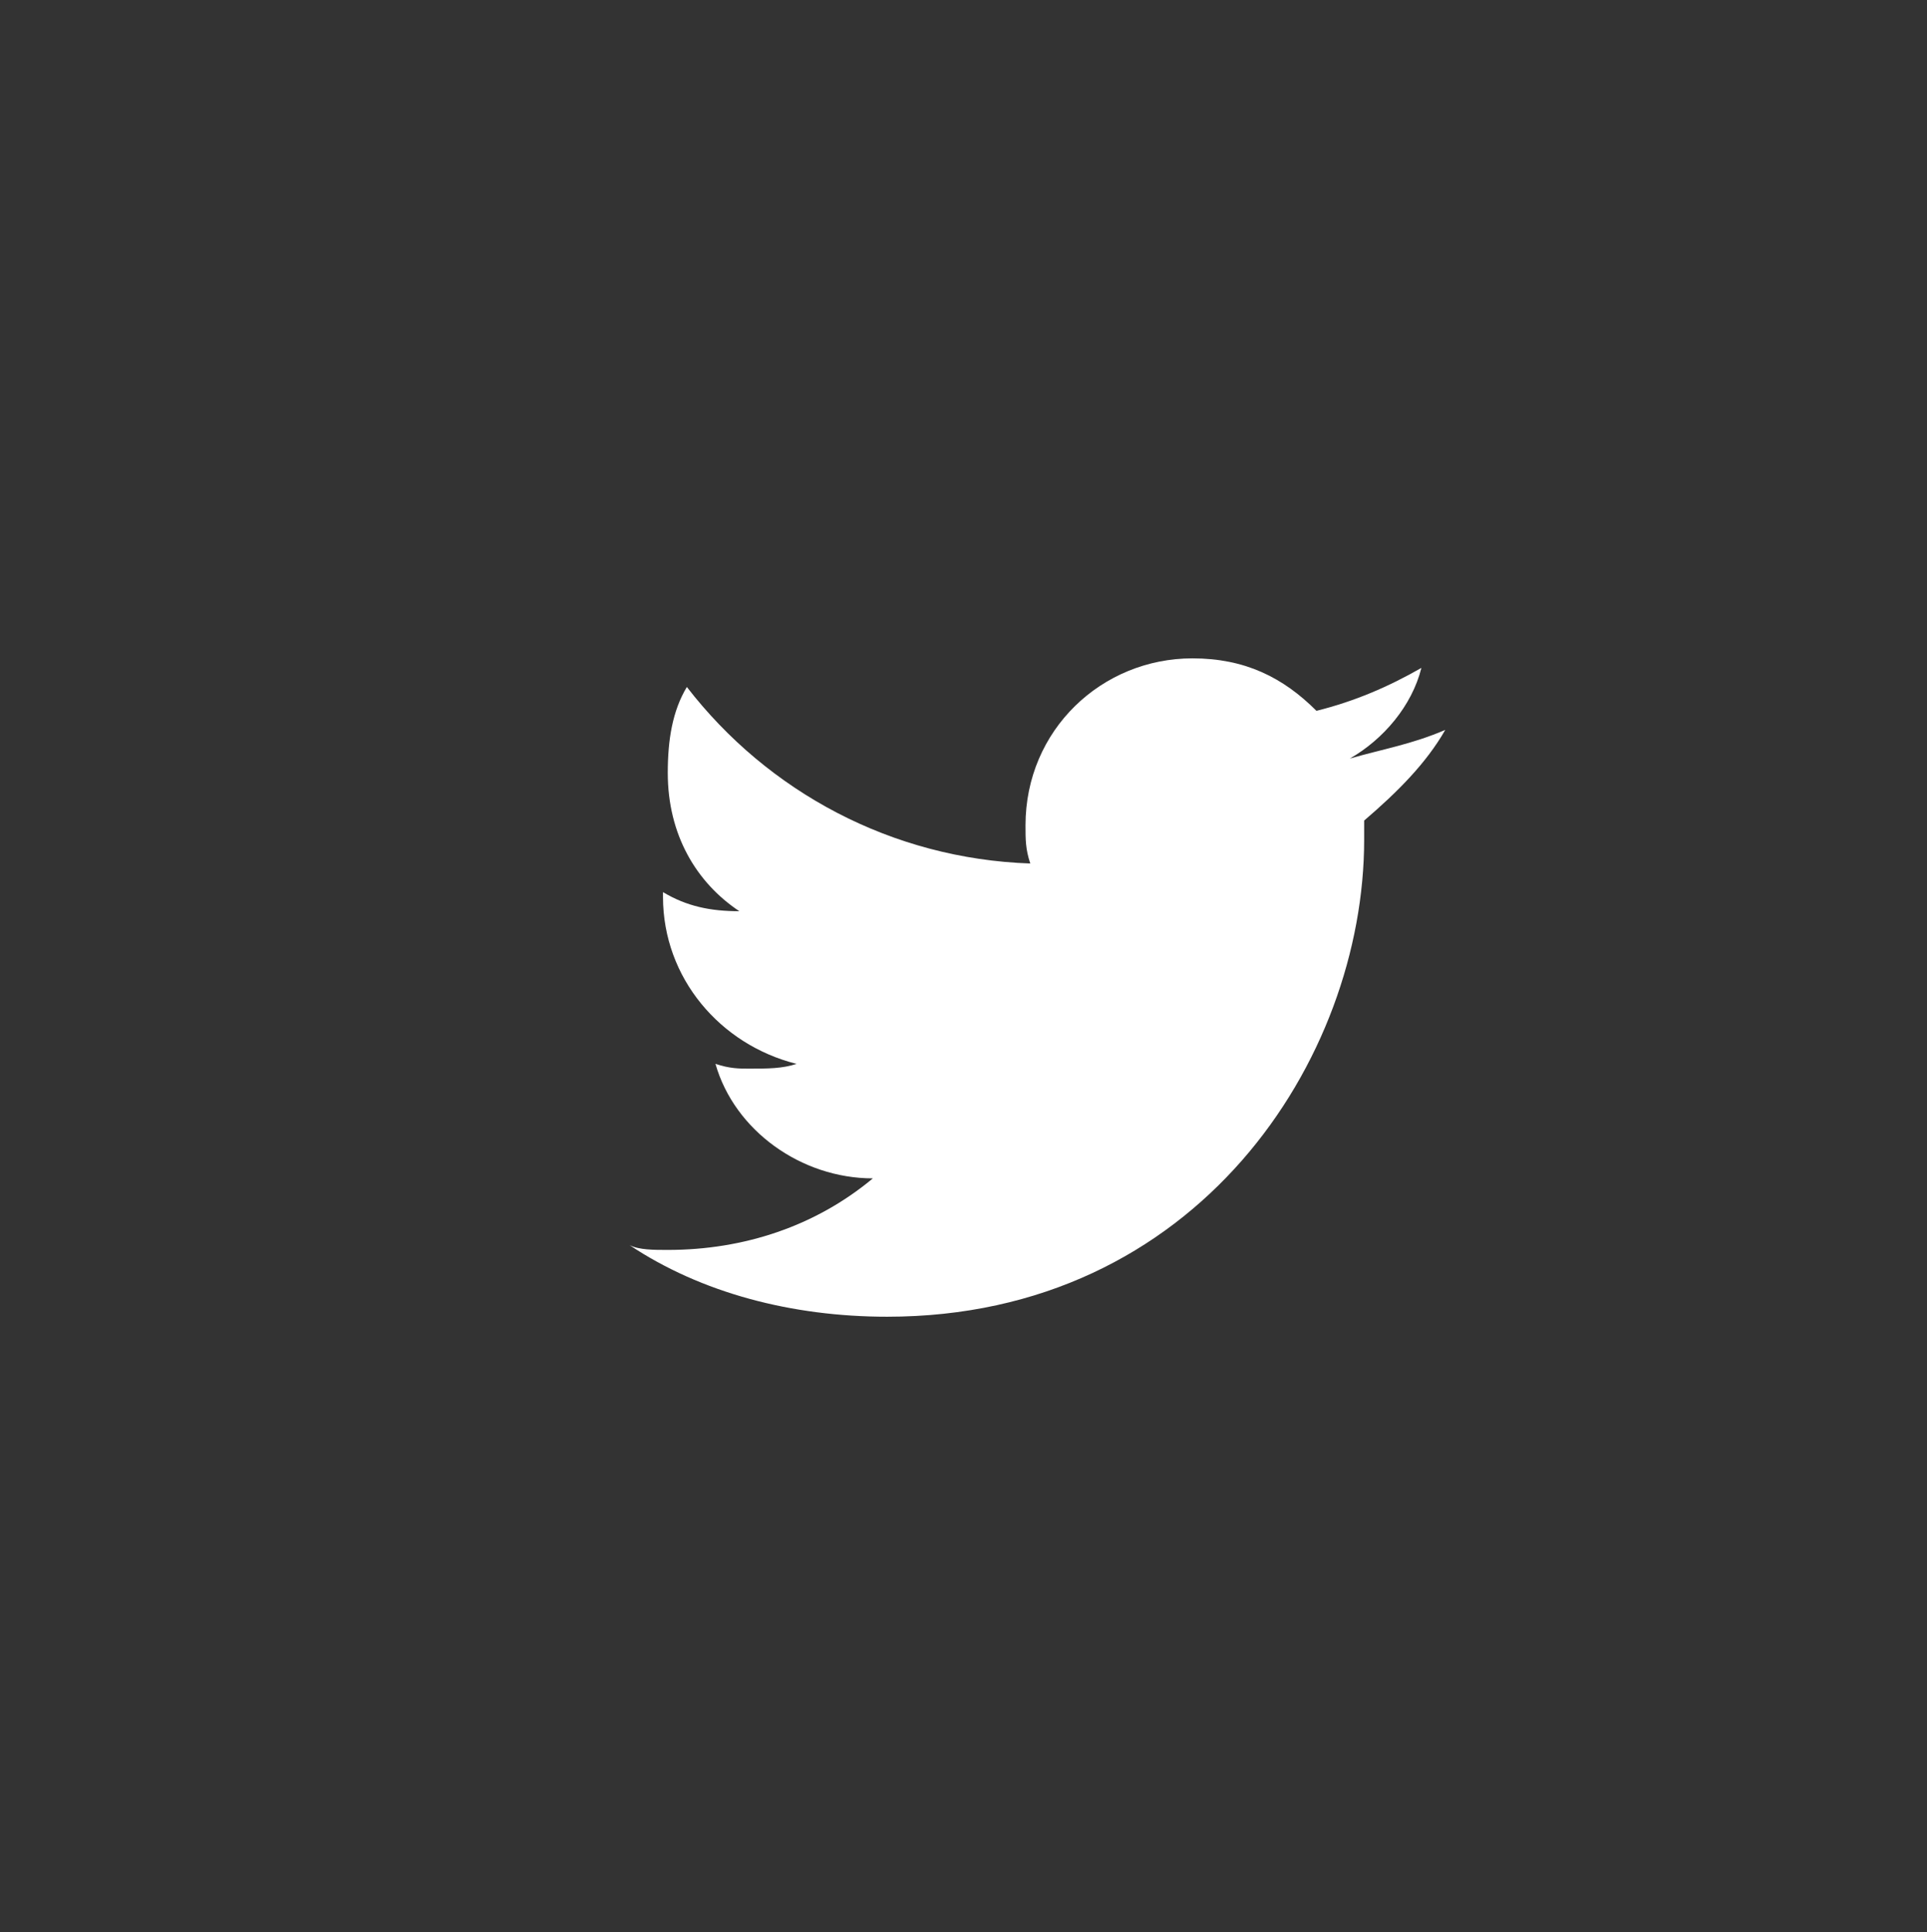
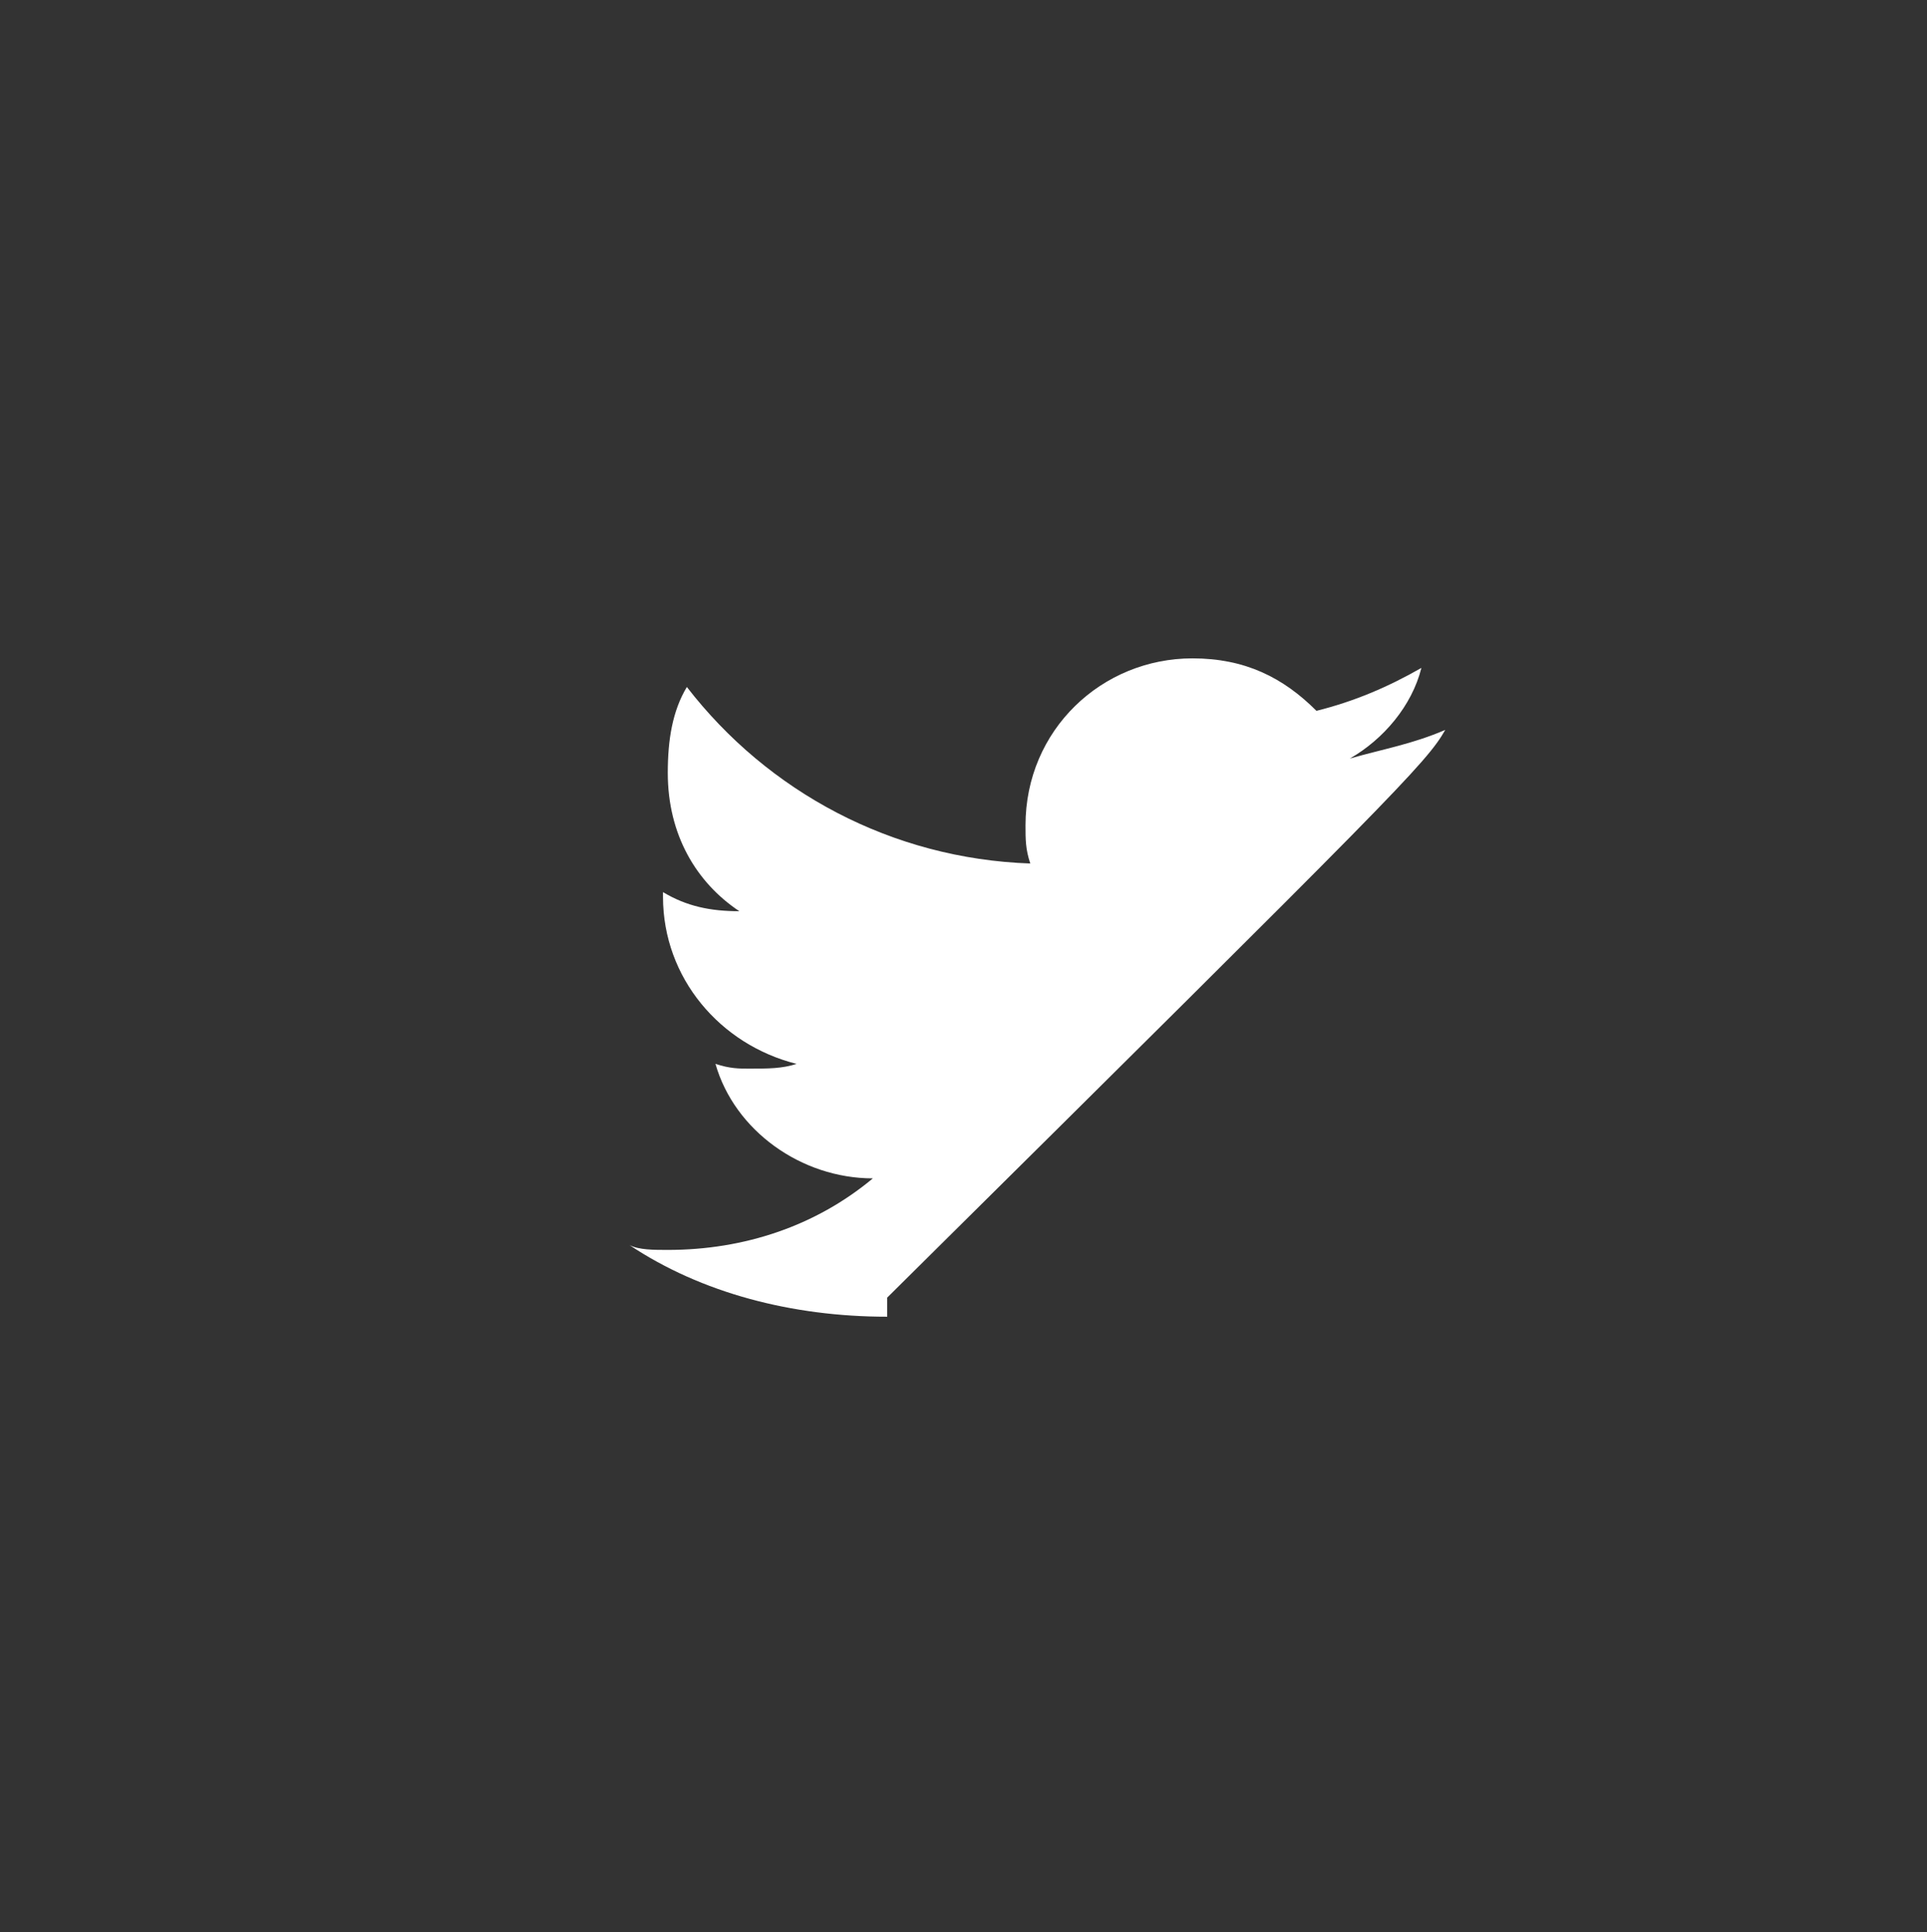
<svg xmlns="http://www.w3.org/2000/svg" version="1.1" id="Capa_1" x="0px" y="0px" viewBox="0 0 40.4 40.5" style="enable-background:new 0 0 40.4 40.5;" xml:space="preserve">
  <rect x="0" y="0" width="40.4" height="40.5" fill="#333333" stroke="none" />
  <style type="text/css">
	.st0{fill:#FFFFFF;}
</style>
  <g>
    <g>
-       <path class="st0" d="M30.3,15.3c-0.7,0.3-1.3,0.4-2,0.6c0.7-0.4,1.3-1.1,1.5-1.9c-0.7,0.4-1.4,0.7-2.2,0.9    c-0.7-0.7-1.5-1.1-2.6-1.1c-1.9,0-3.5,1.5-3.5,3.5c0,0.3,0,0.5,0.1,0.8c-2.9-0.1-5.5-1.5-7.2-3.7c-0.3,0.5-0.4,1.1-0.4,1.8    c0,1.3,0.6,2.3,1.5,2.9c-0.6,0-1.1-0.1-1.6-0.4c0,0,0,0,0,0.1c0,1.7,1.2,3.1,2.8,3.5c-0.3,0.1-0.6,0.1-1,0.1c-0.2,0-0.4,0-0.7-0.1    c0.4,1.4,1.8,2.4,3.3,2.4c-1.2,1-2.7,1.5-4.3,1.5c-0.3,0-0.6,0-0.8-0.1c1.5,1,3.4,1.5,5.4,1.5c6.5,0,10-5.4,10-10    c0-0.1,0-0.3,0-0.4C29.3,16.6,29.9,16,30.3,15.3L30.3,15.3z" />
+       <path class="st0" d="M30.3,15.3c-0.7,0.3-1.3,0.4-2,0.6c0.7-0.4,1.3-1.1,1.5-1.9c-0.7,0.4-1.4,0.7-2.2,0.9    c-0.7-0.7-1.5-1.1-2.6-1.1c-1.9,0-3.5,1.5-3.5,3.5c0,0.3,0,0.5,0.1,0.8c-2.9-0.1-5.5-1.5-7.2-3.7c-0.3,0.5-0.4,1.1-0.4,1.8    c0,1.3,0.6,2.3,1.5,2.9c-0.6,0-1.1-0.1-1.6-0.4c0,0,0,0,0,0.1c0,1.7,1.2,3.1,2.8,3.5c-0.3,0.1-0.6,0.1-1,0.1c-0.2,0-0.4,0-0.7-0.1    c0.4,1.4,1.8,2.4,3.3,2.4c-1.2,1-2.7,1.5-4.3,1.5c-0.3,0-0.6,0-0.8-0.1c1.5,1,3.4,1.5,5.4,1.5c0-0.1,0-0.3,0-0.4C29.3,16.6,29.9,16,30.3,15.3L30.3,15.3z" />
    </g>
  </g>
</svg>